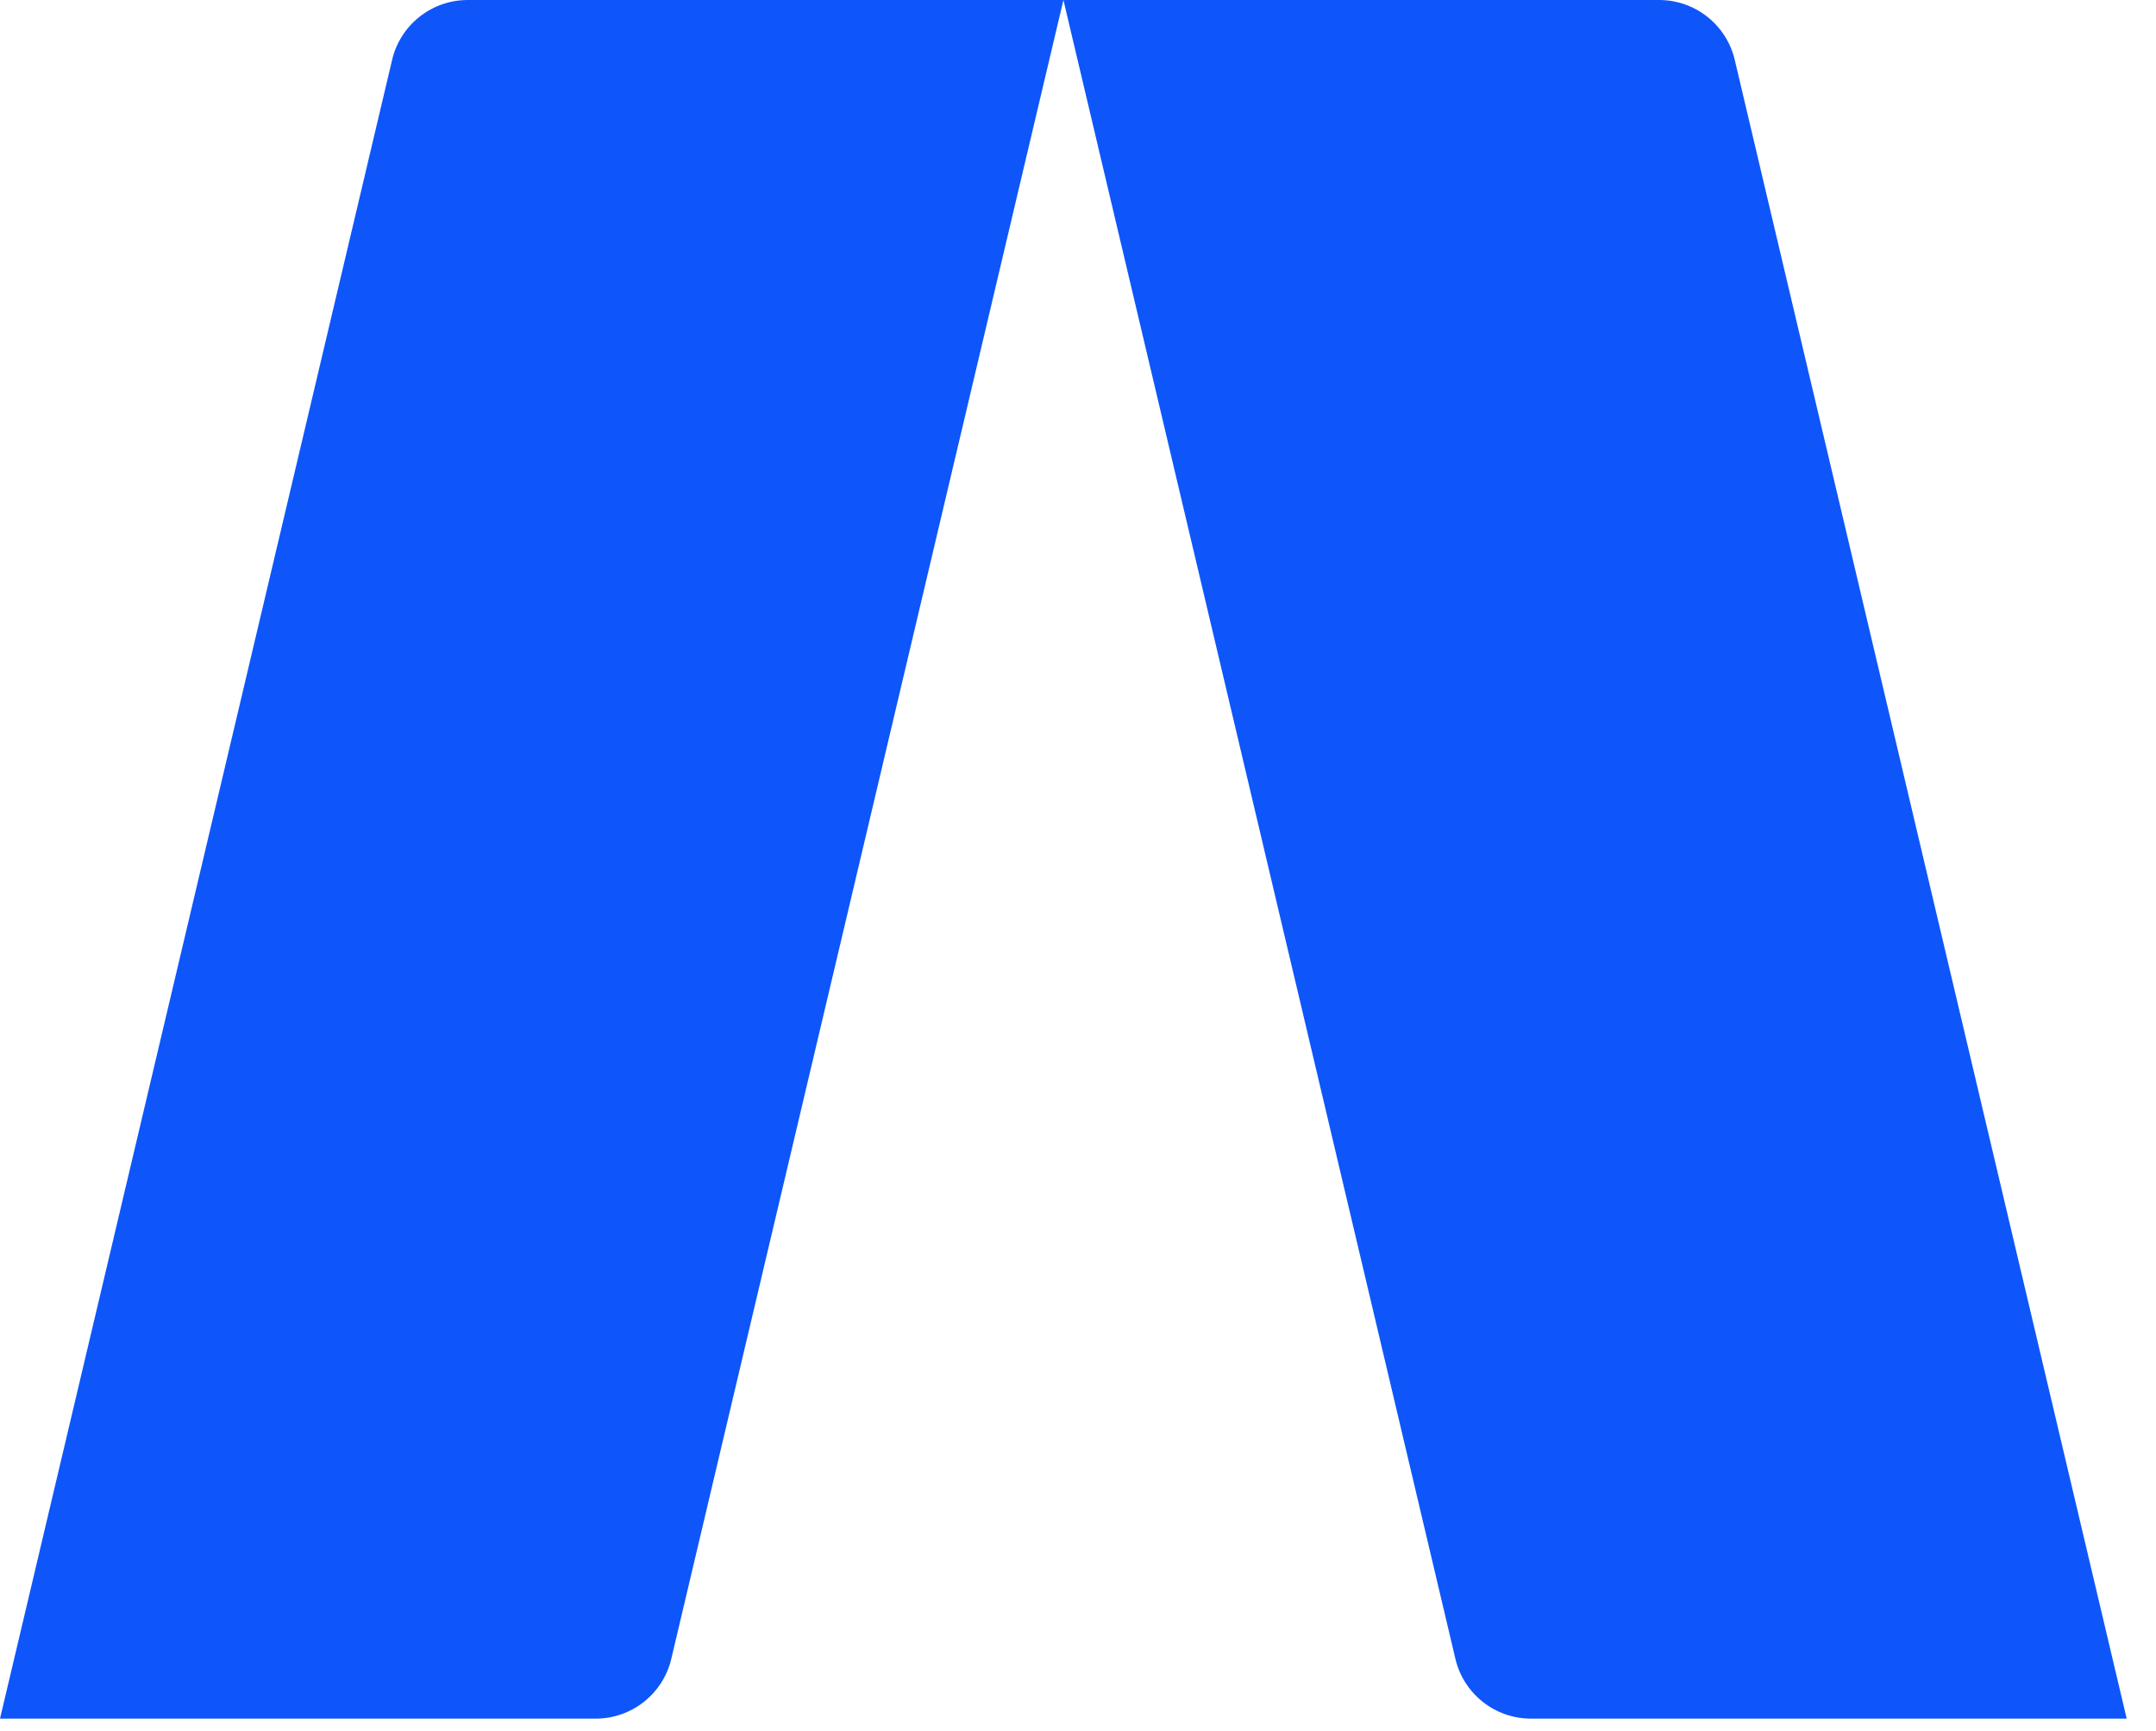
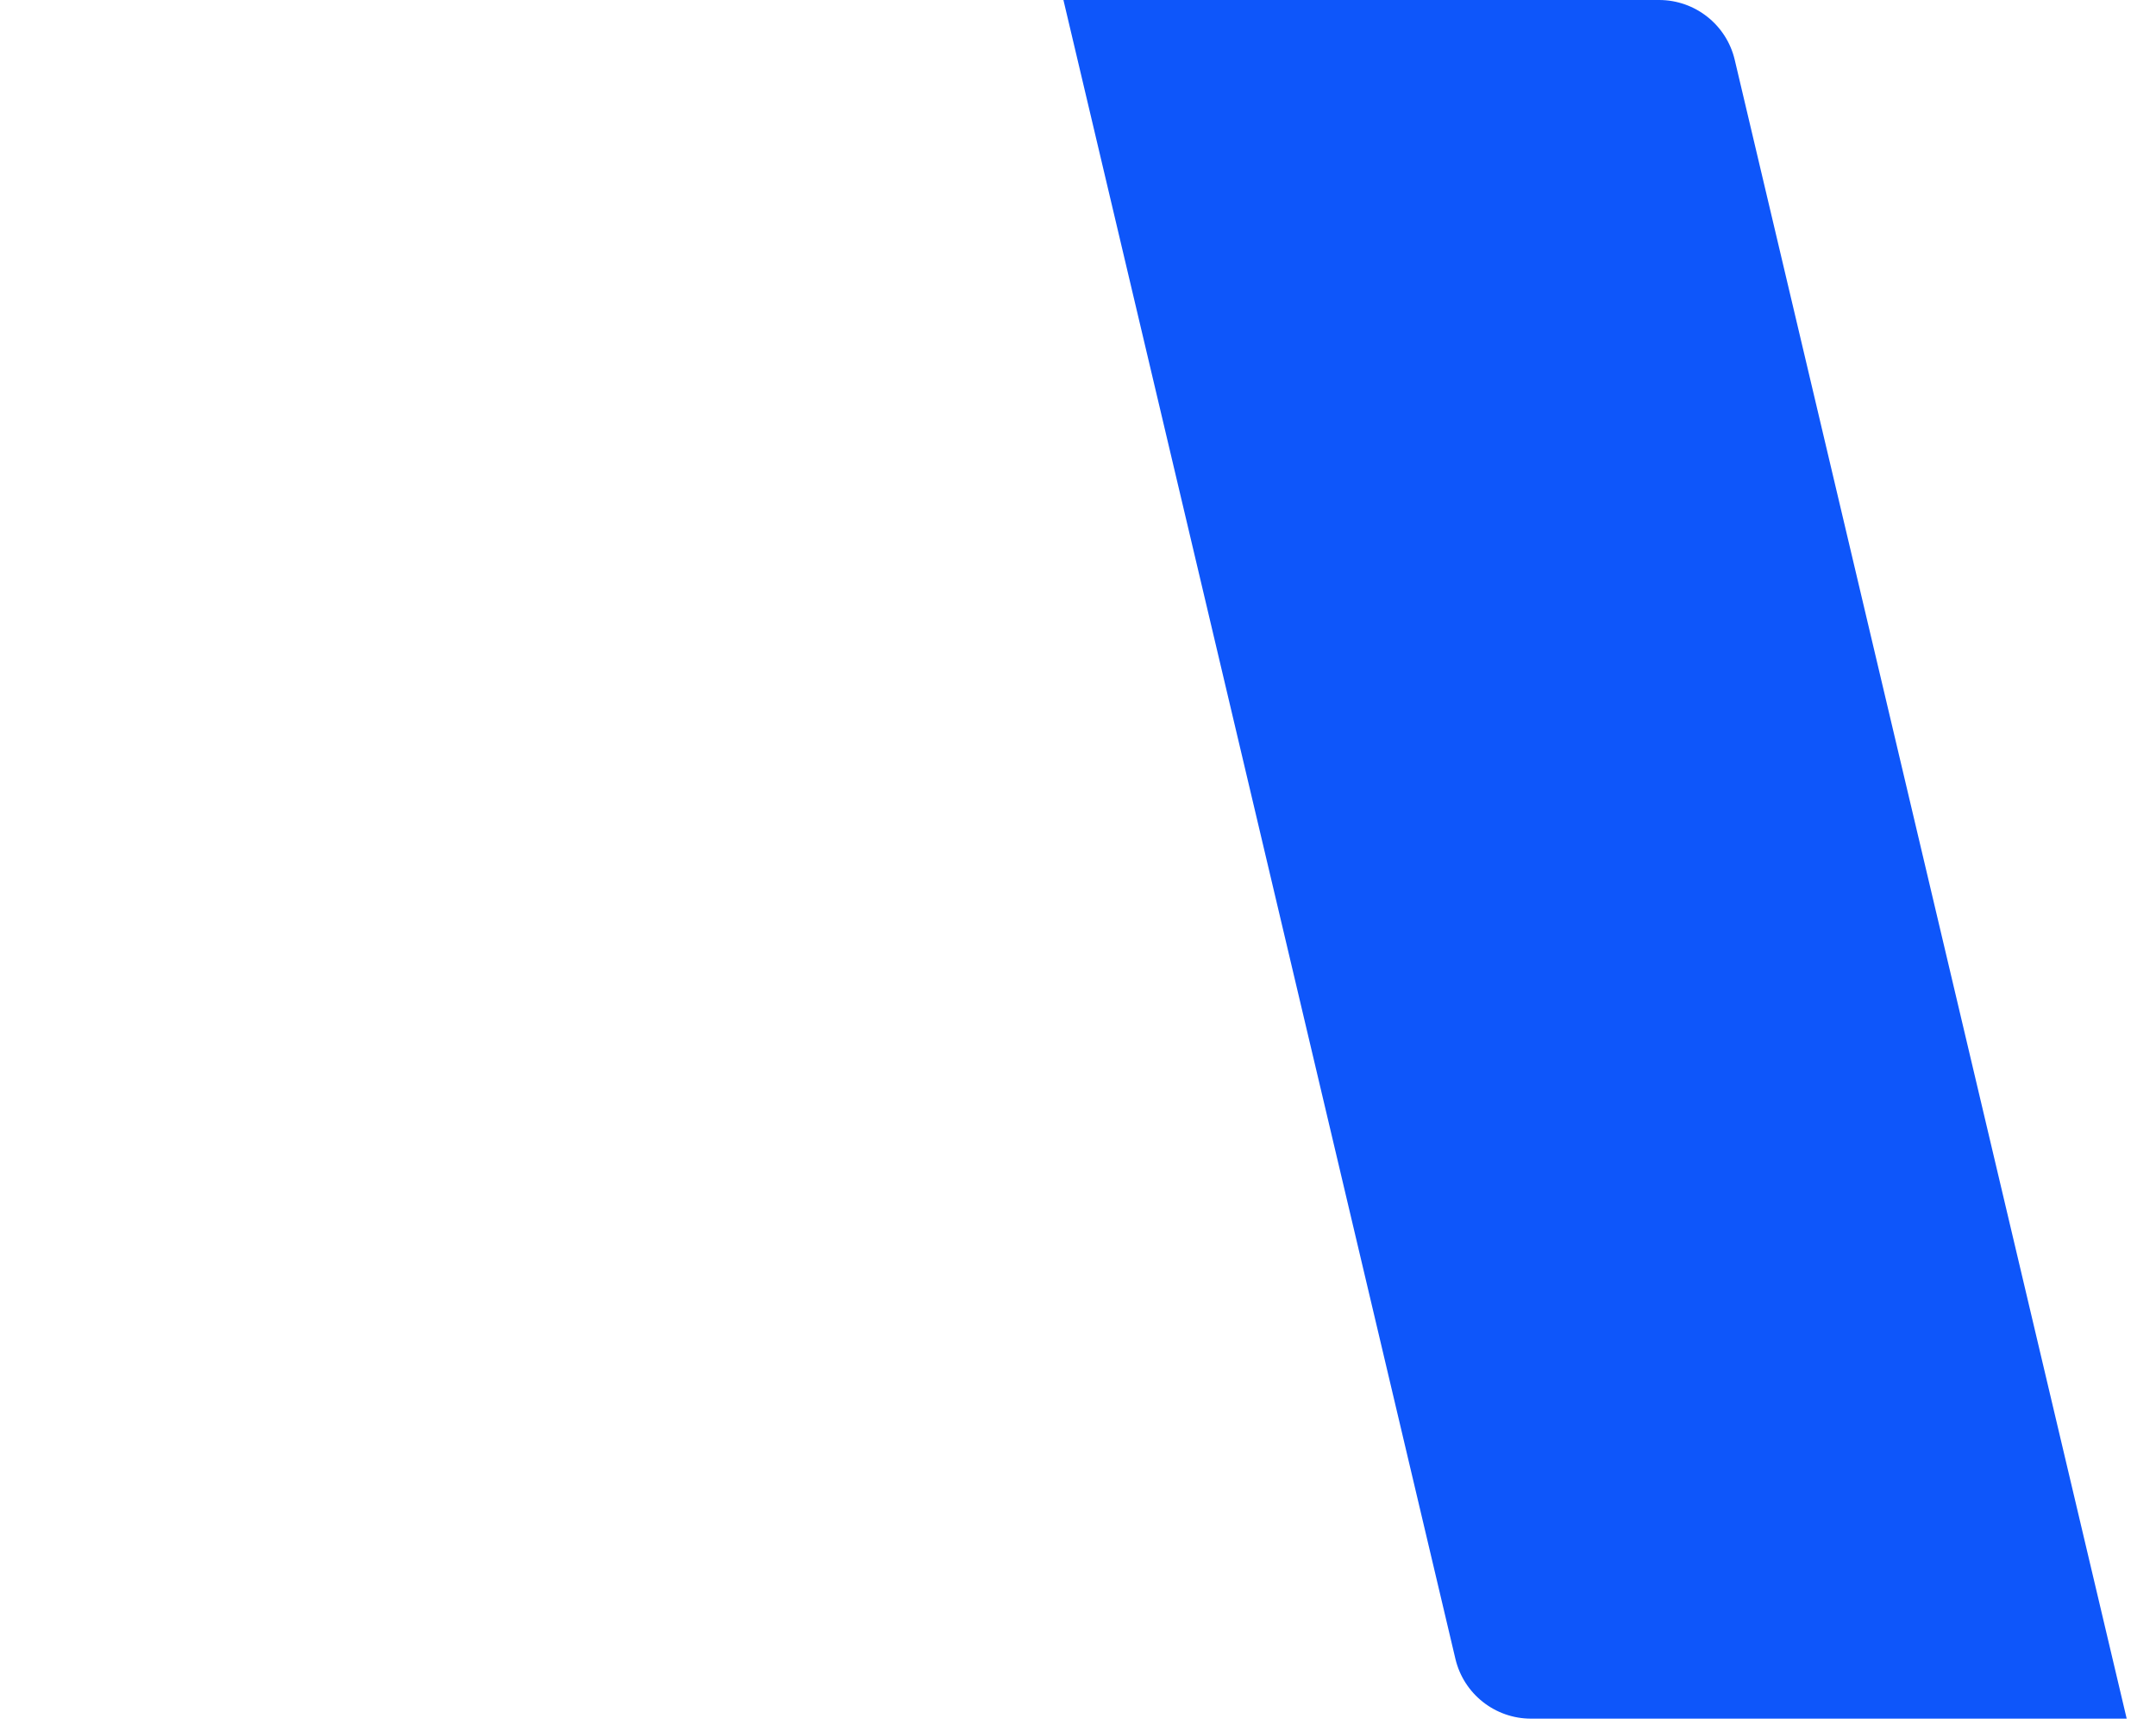
<svg xmlns="http://www.w3.org/2000/svg" width="71" height="57" viewBox="0 0 71 57" fill="none">
  <path d="M70.035 56.592H50.419C49.232 56.592 48.2 55.776 47.928 54.621L35.02 0H54.636C55.822 0 56.855 0.816 57.127 1.97L70.035 56.592Z" fill="#0E56FA" />
-   <path d="M0 56.592H19.616C20.802 56.592 21.835 55.776 22.107 54.621L35.02 0H15.404C14.217 0 13.185 0.816 12.913 1.97L0 56.592Z" fill="#0E56FA" />
</svg>